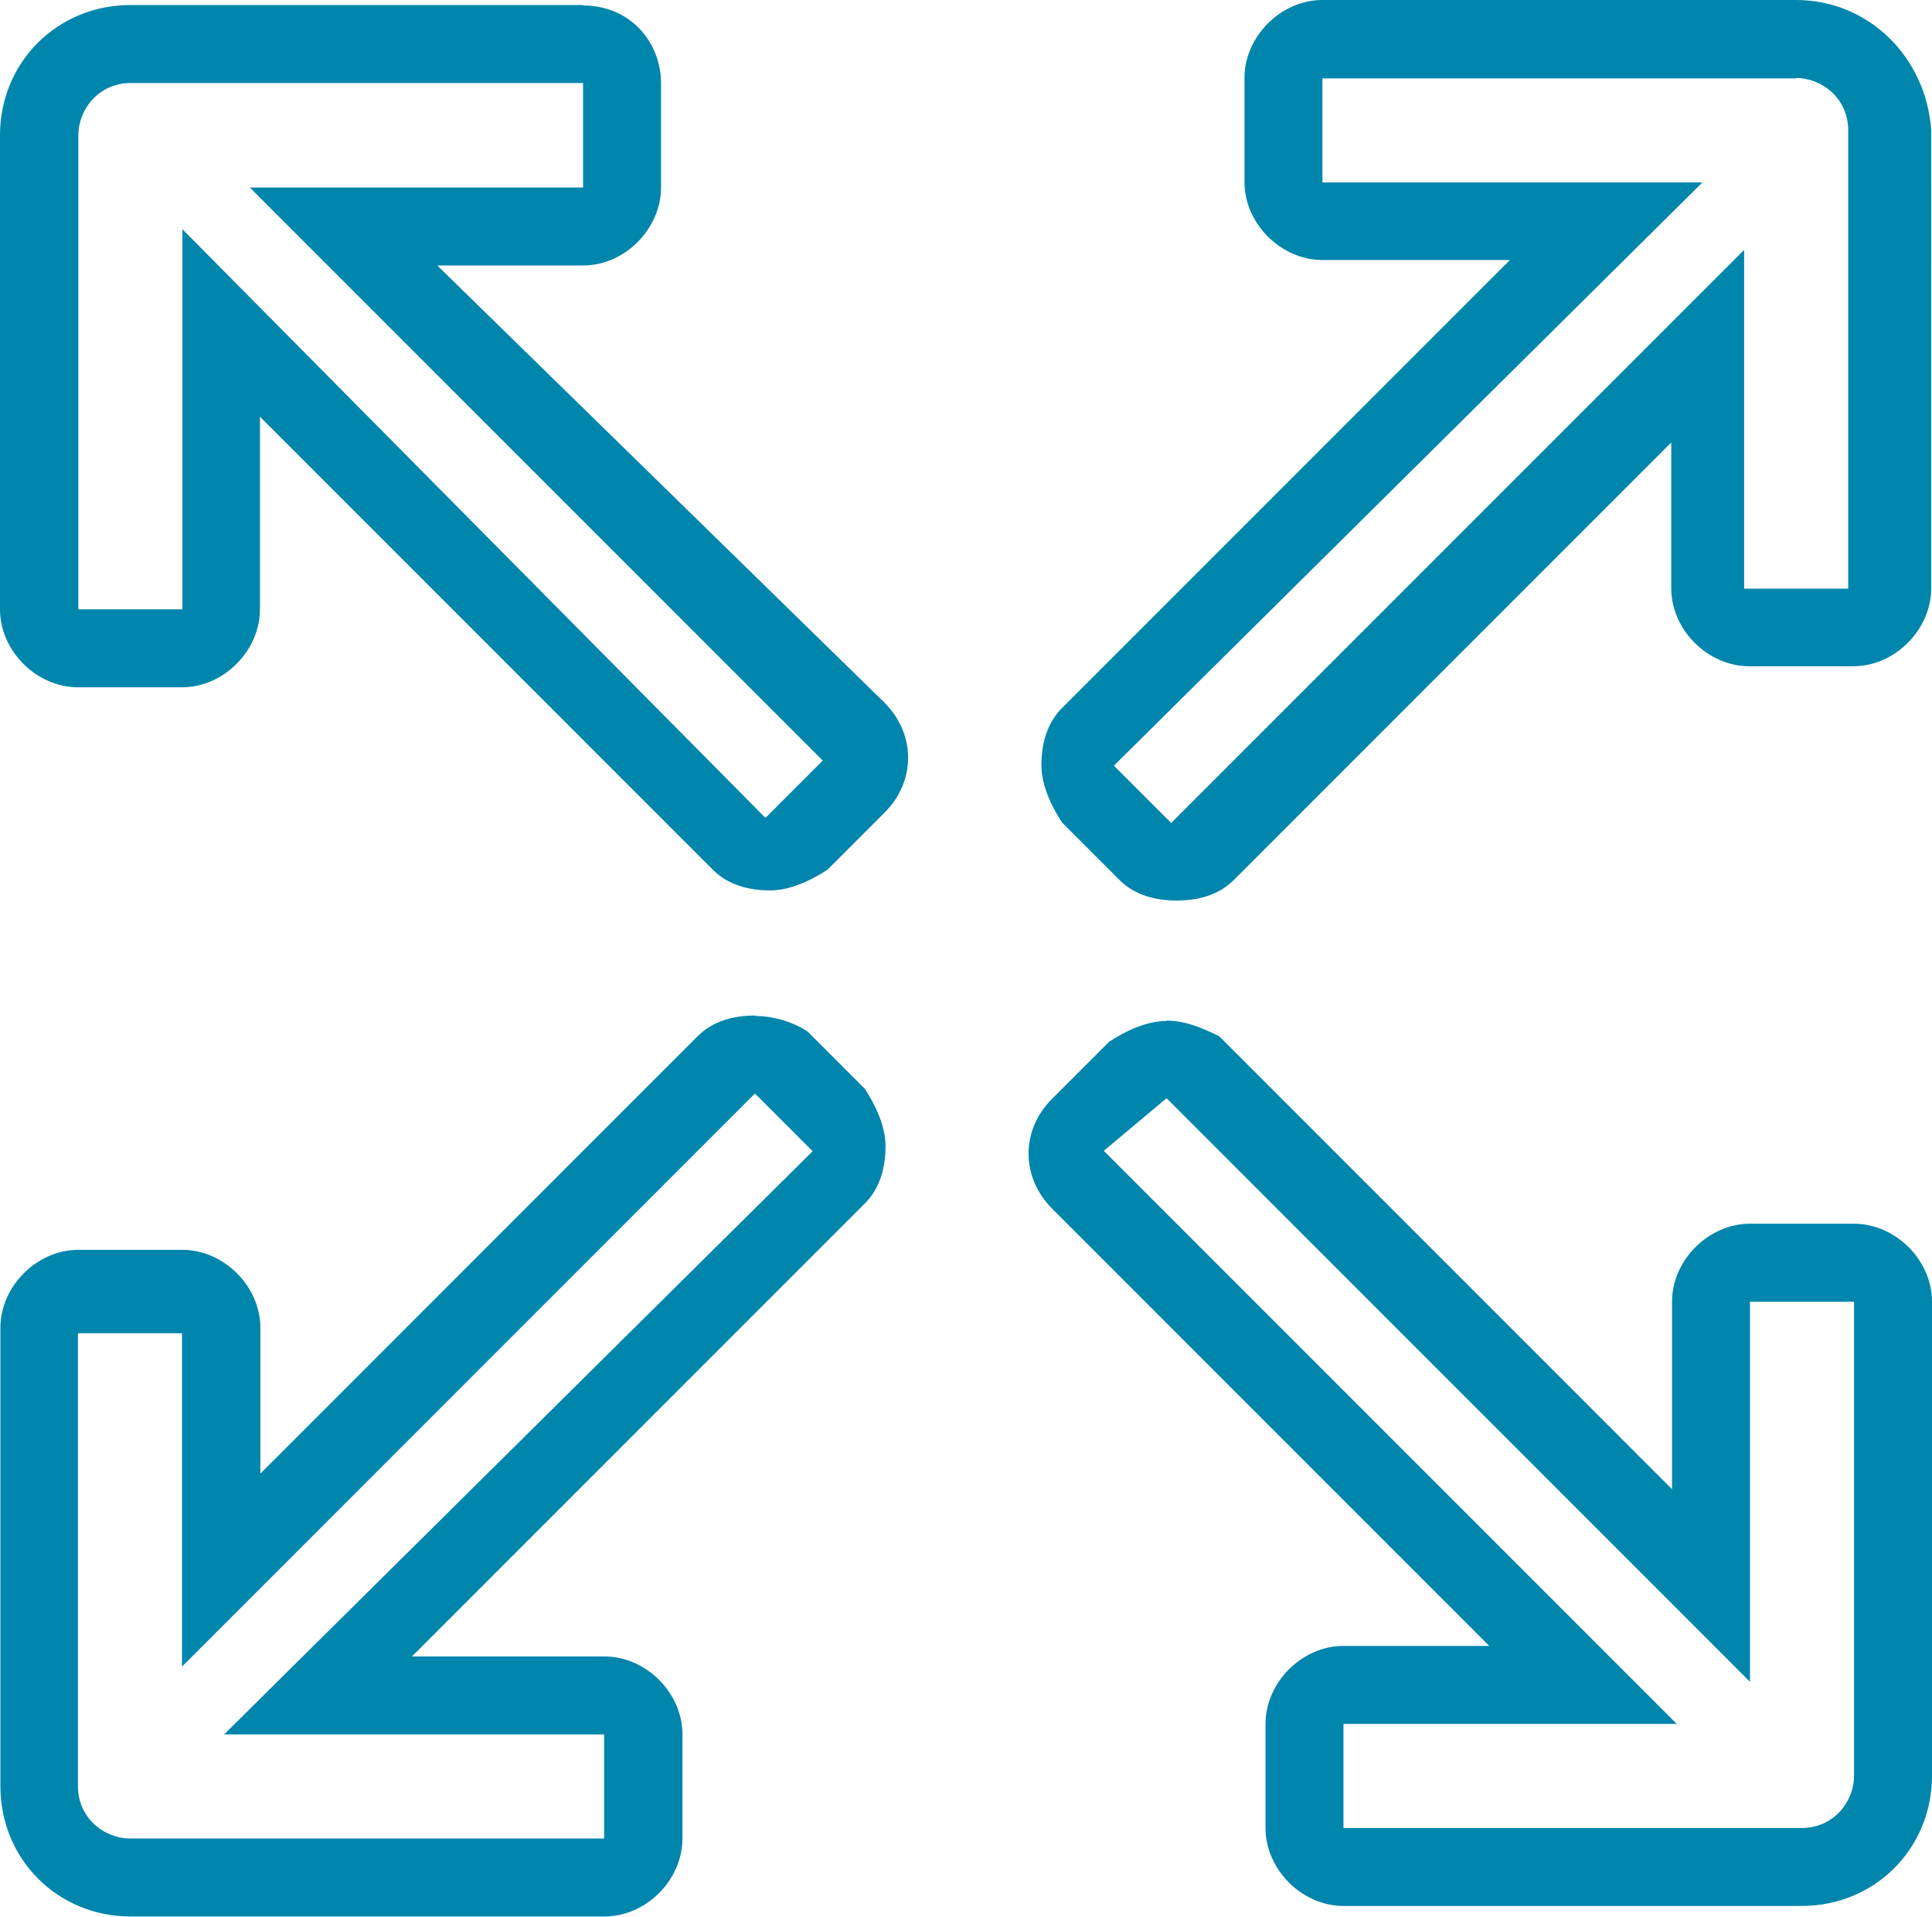
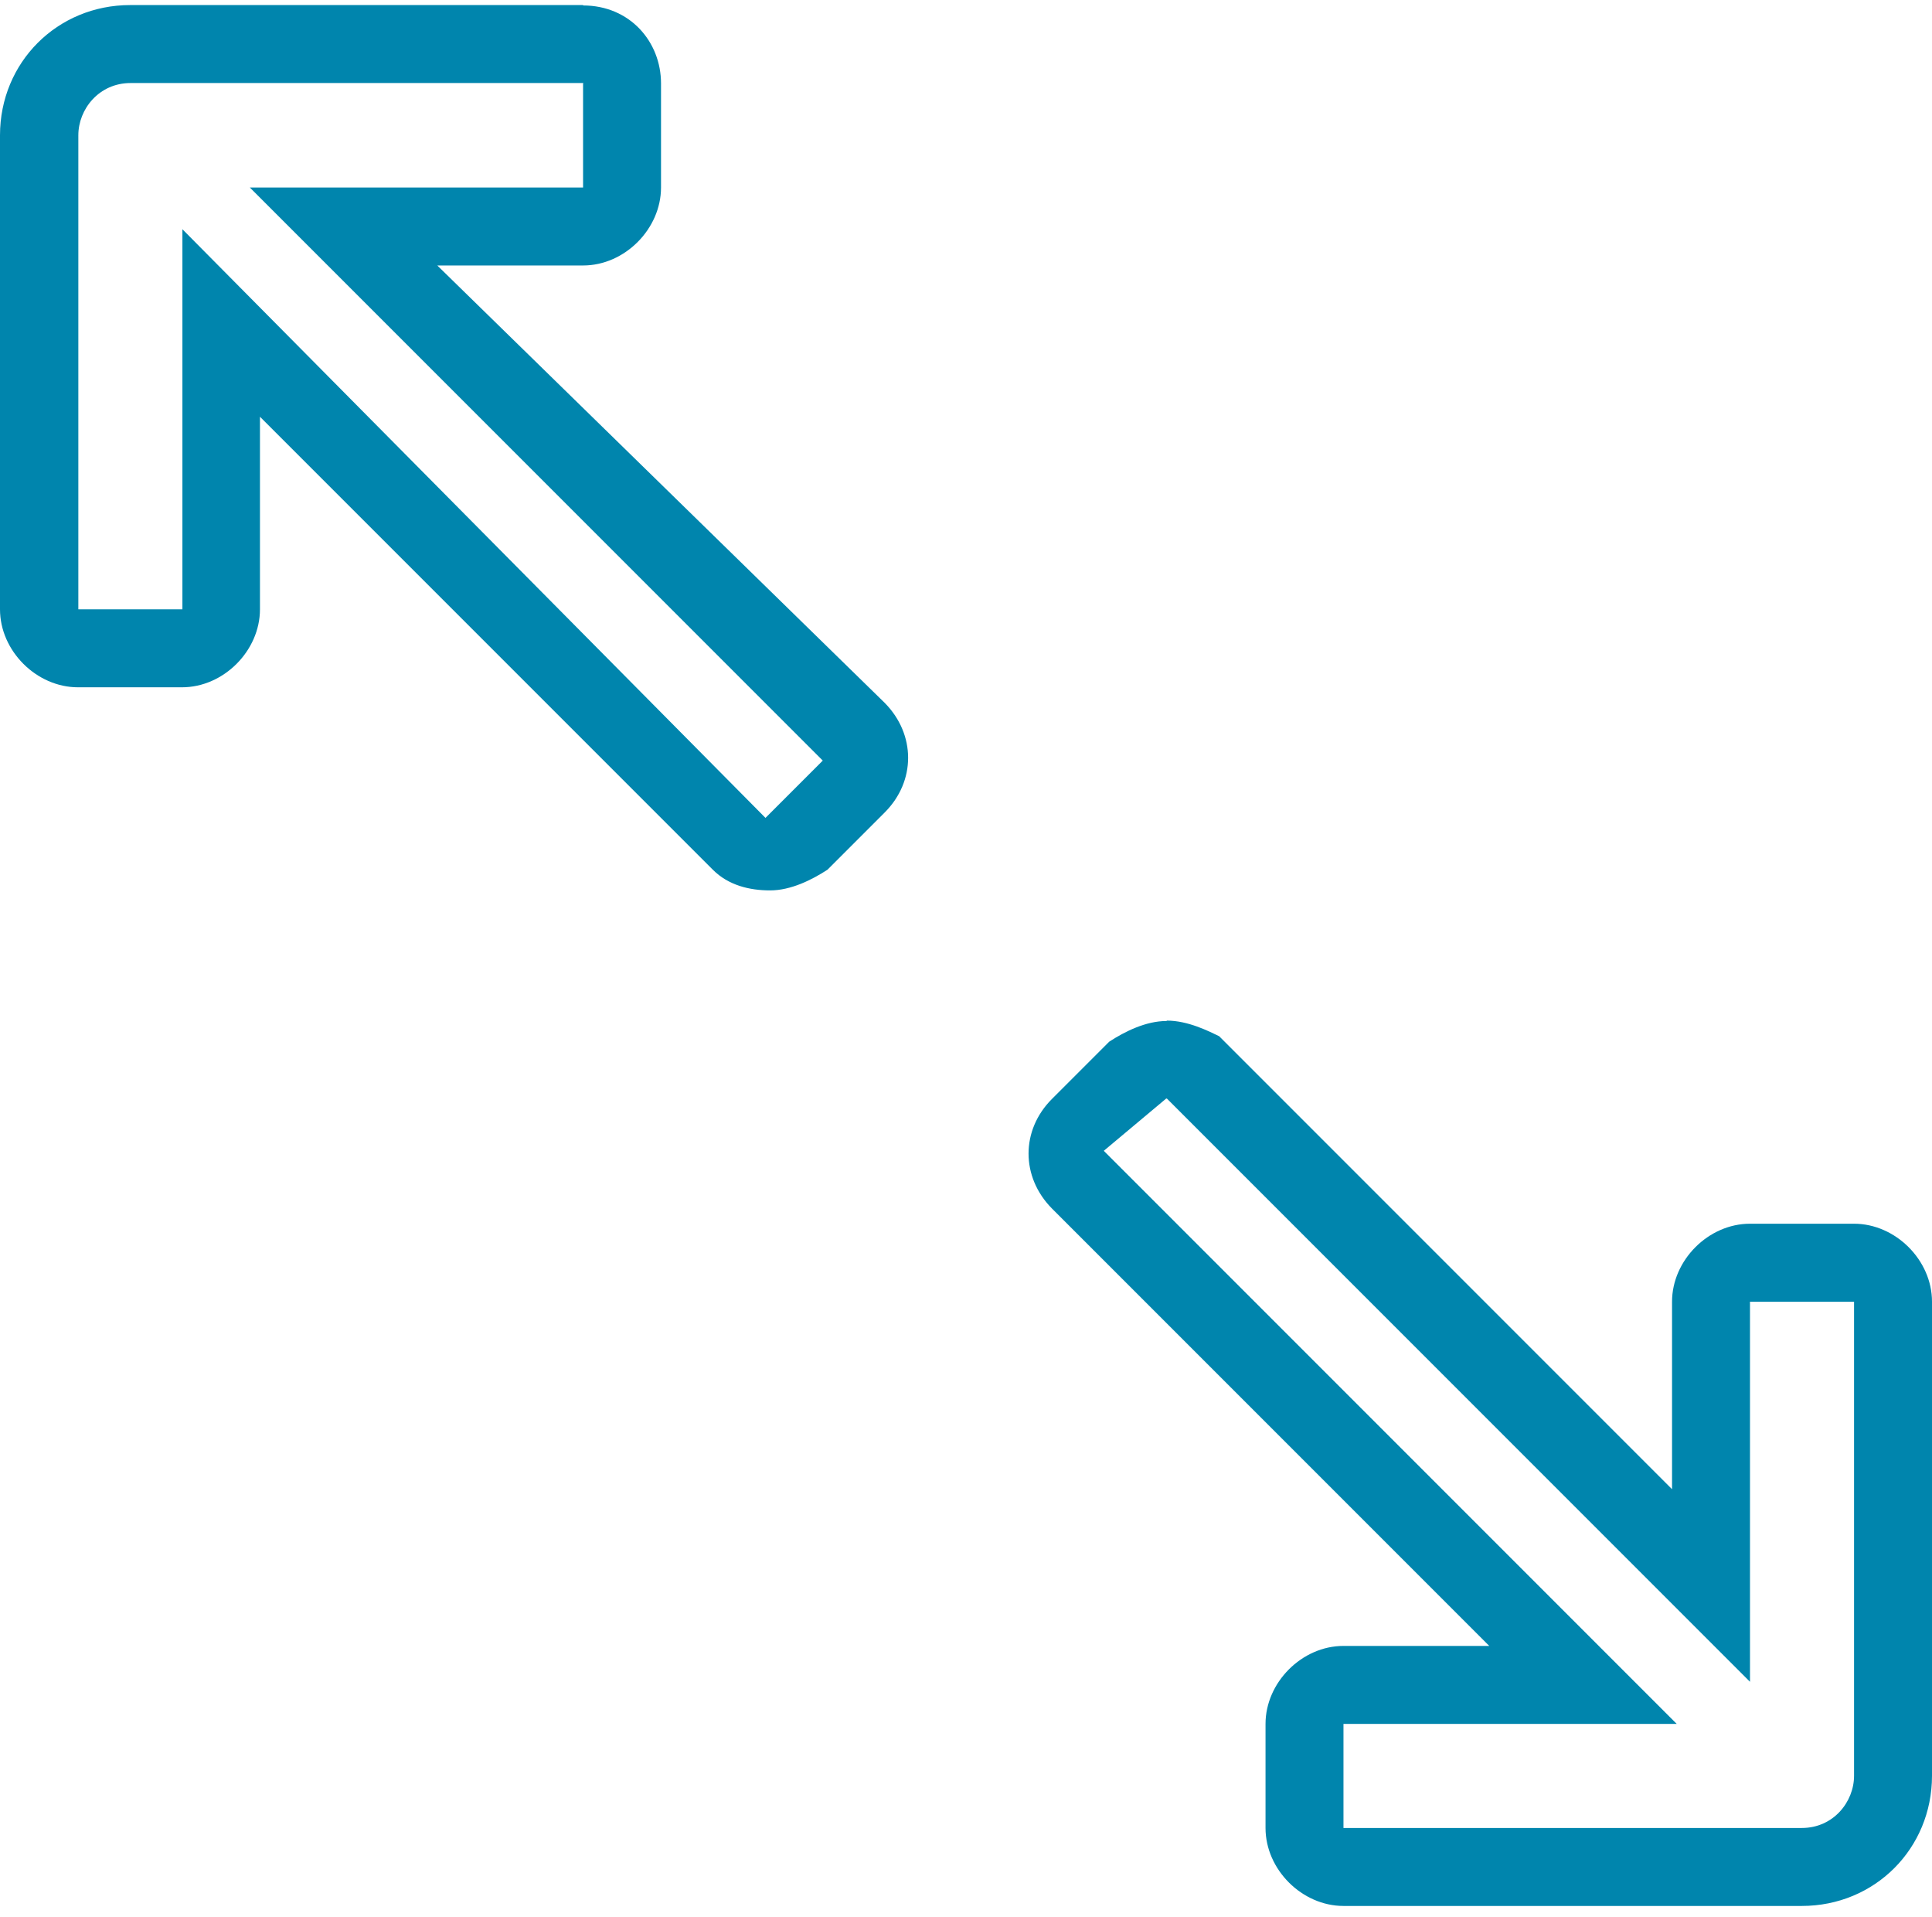
<svg xmlns="http://www.w3.org/2000/svg" id="Livello_2" viewBox="0 0 49.57 49.17">
  <g id="Livello_1_copia">
-     <path d="m46.09,0h-12.16c-1.07,0-2,.94-2,2v2.67c0,1.07.94,2,2,2h4.81l-11.49,11.49c-.4.4-.53.94-.53,1.47s.27,1.07.53,1.47l1.47,1.47c.4.4.94.53,1.47.53s1.07-.13,1.47-.53l11.22-11.22v3.74c0,1.07.94,2,2,2h2.67c1.07,0,2-.94,2-2V3.34c-.13-1.87-1.6-3.34-3.47-3.34m0,2c.67,0,1.34.53,1.34,1.34v11.76h-2.67V6.41l-14.7,14.7-1.47-1.47,15.1-14.96h-9.75v-2.67h12.16" style="fill:#0085ad;" />
-     <path d="m19.37,26.05c-.53,0-1.07.13-1.47.53l-11.22,11.22v-3.74c0-1.07-.94-2-2-2h-2.67c-1.07,0-2,.94-2,2v11.76c0,1.87,1.47,3.34,3.34,3.34h12.16c1.07,0,2-.94,2-2v-2.67c0-1.07-.94-2-2-2h-4.94l11.62-11.62c.4-.4.53-.94.53-1.47s-.27-1.07-.53-1.47l-1.47-1.47c-.4-.27-.94-.4-1.34-.4m0,2l1.47,1.47-15.1,14.96h9.75v2.67H3.34c-.67,0-1.34-.53-1.34-1.34v-11.62h2.67v8.55l14.7-14.7" style="fill:#0085ad;" />
    <path d="m14.96.13H3.34C1.47.13,0,1.6,0,3.47v12.16c0,1.07.94,2,2,2h2.67c1.07,0,2-.94,2-2v-4.94l11.62,11.62c.4.4.94.53,1.47.53s1.07-.27,1.47-.53l1.47-1.47c.8-.8.8-2,0-2.81L11.22,6.81h3.74c1.07,0,2-.94,2-2v-2.67c0-1.07-.8-2-2-2m0,2v2.67H6.41l14.7,14.7-1.47,1.47L4.68,5.88v9.75h-2.67V3.47c0-.67.53-1.34,1.34-1.34h11.62" style="fill:#0085ad;" />
    <path d="m29.93,26.19c-.53,0-1.07.27-1.47.53l-1.47,1.47c-.8.8-.8,2,0,2.81l11.22,11.22h-3.74c-1.07,0-2,.94-2,2v2.67c0,1.07.94,2,2,2h11.76c1.87,0,3.34-1.47,3.34-3.34v-12.16c0-1.07-.94-2-2-2h-2.67c-1.07,0-2,.94-2,2v4.81l-11.62-11.62c-.27-.13-.8-.4-1.34-.4m0,2l14.96,14.96v-9.75h2.67v12.16c0,.67-.53,1.34-1.34,1.34h-11.76v-2.67h8.55l-14.7-14.7,1.6-1.34" style="fill:#0085ad;" />
  </g>
</svg>